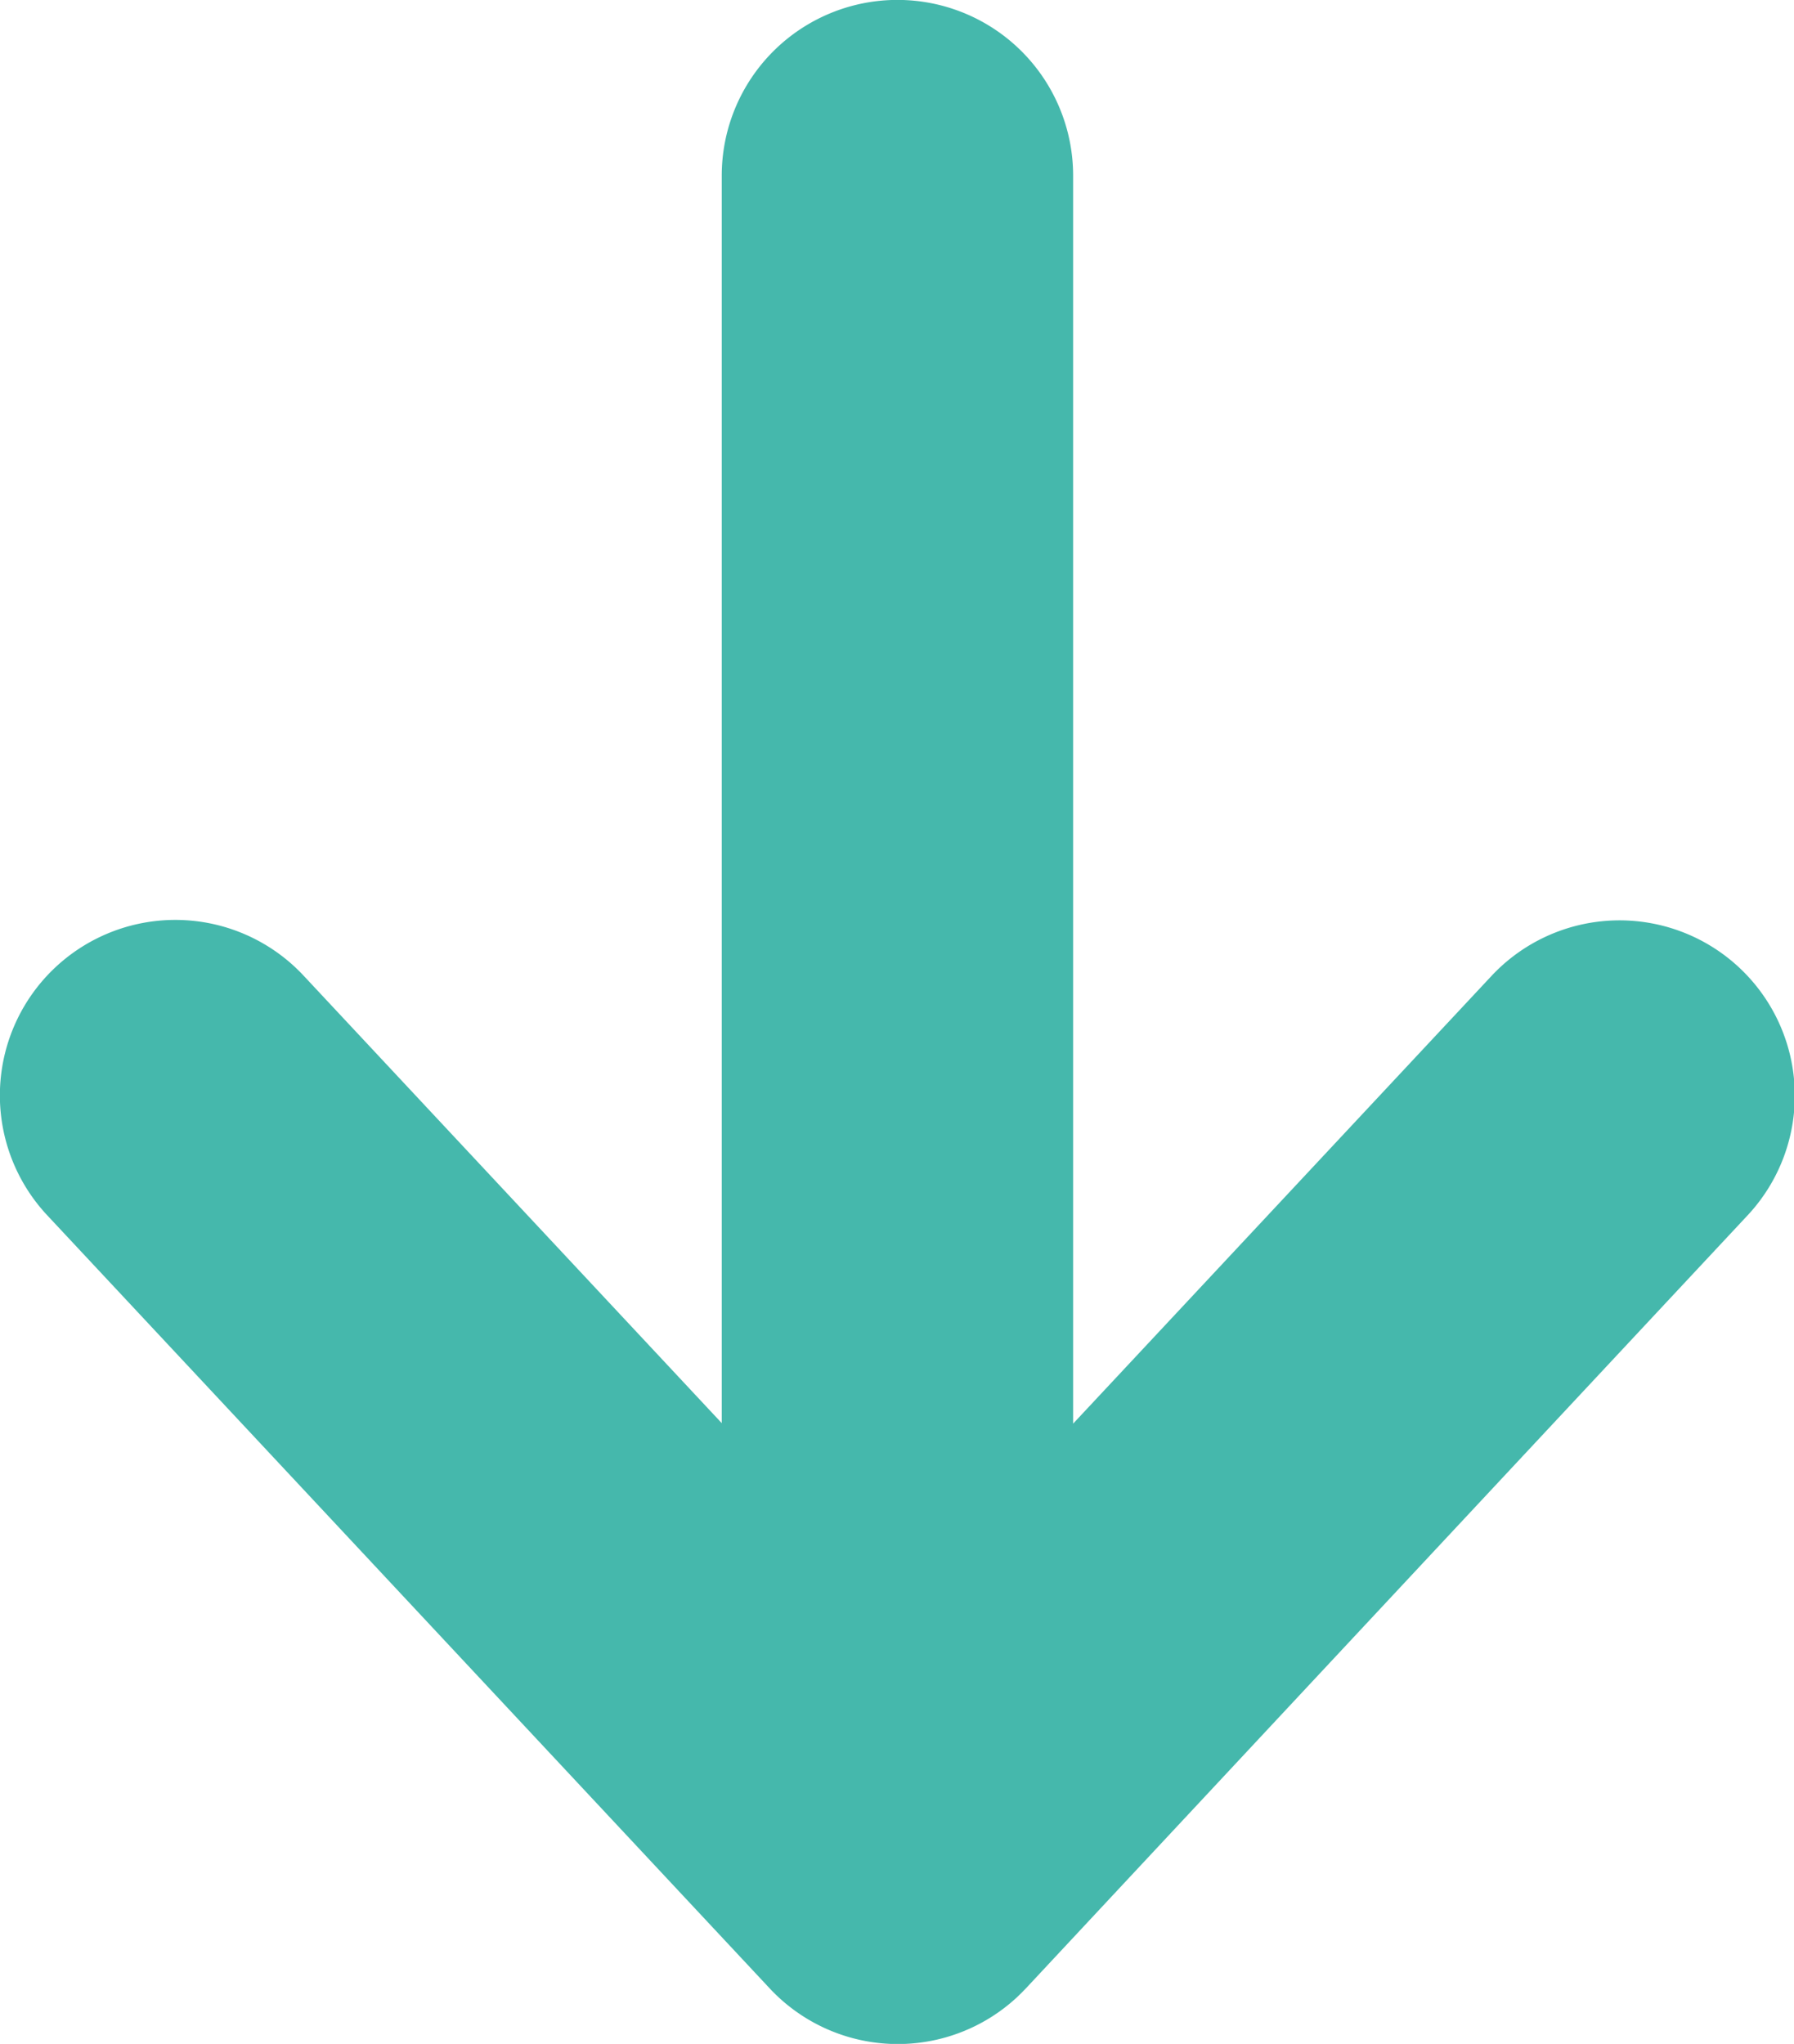
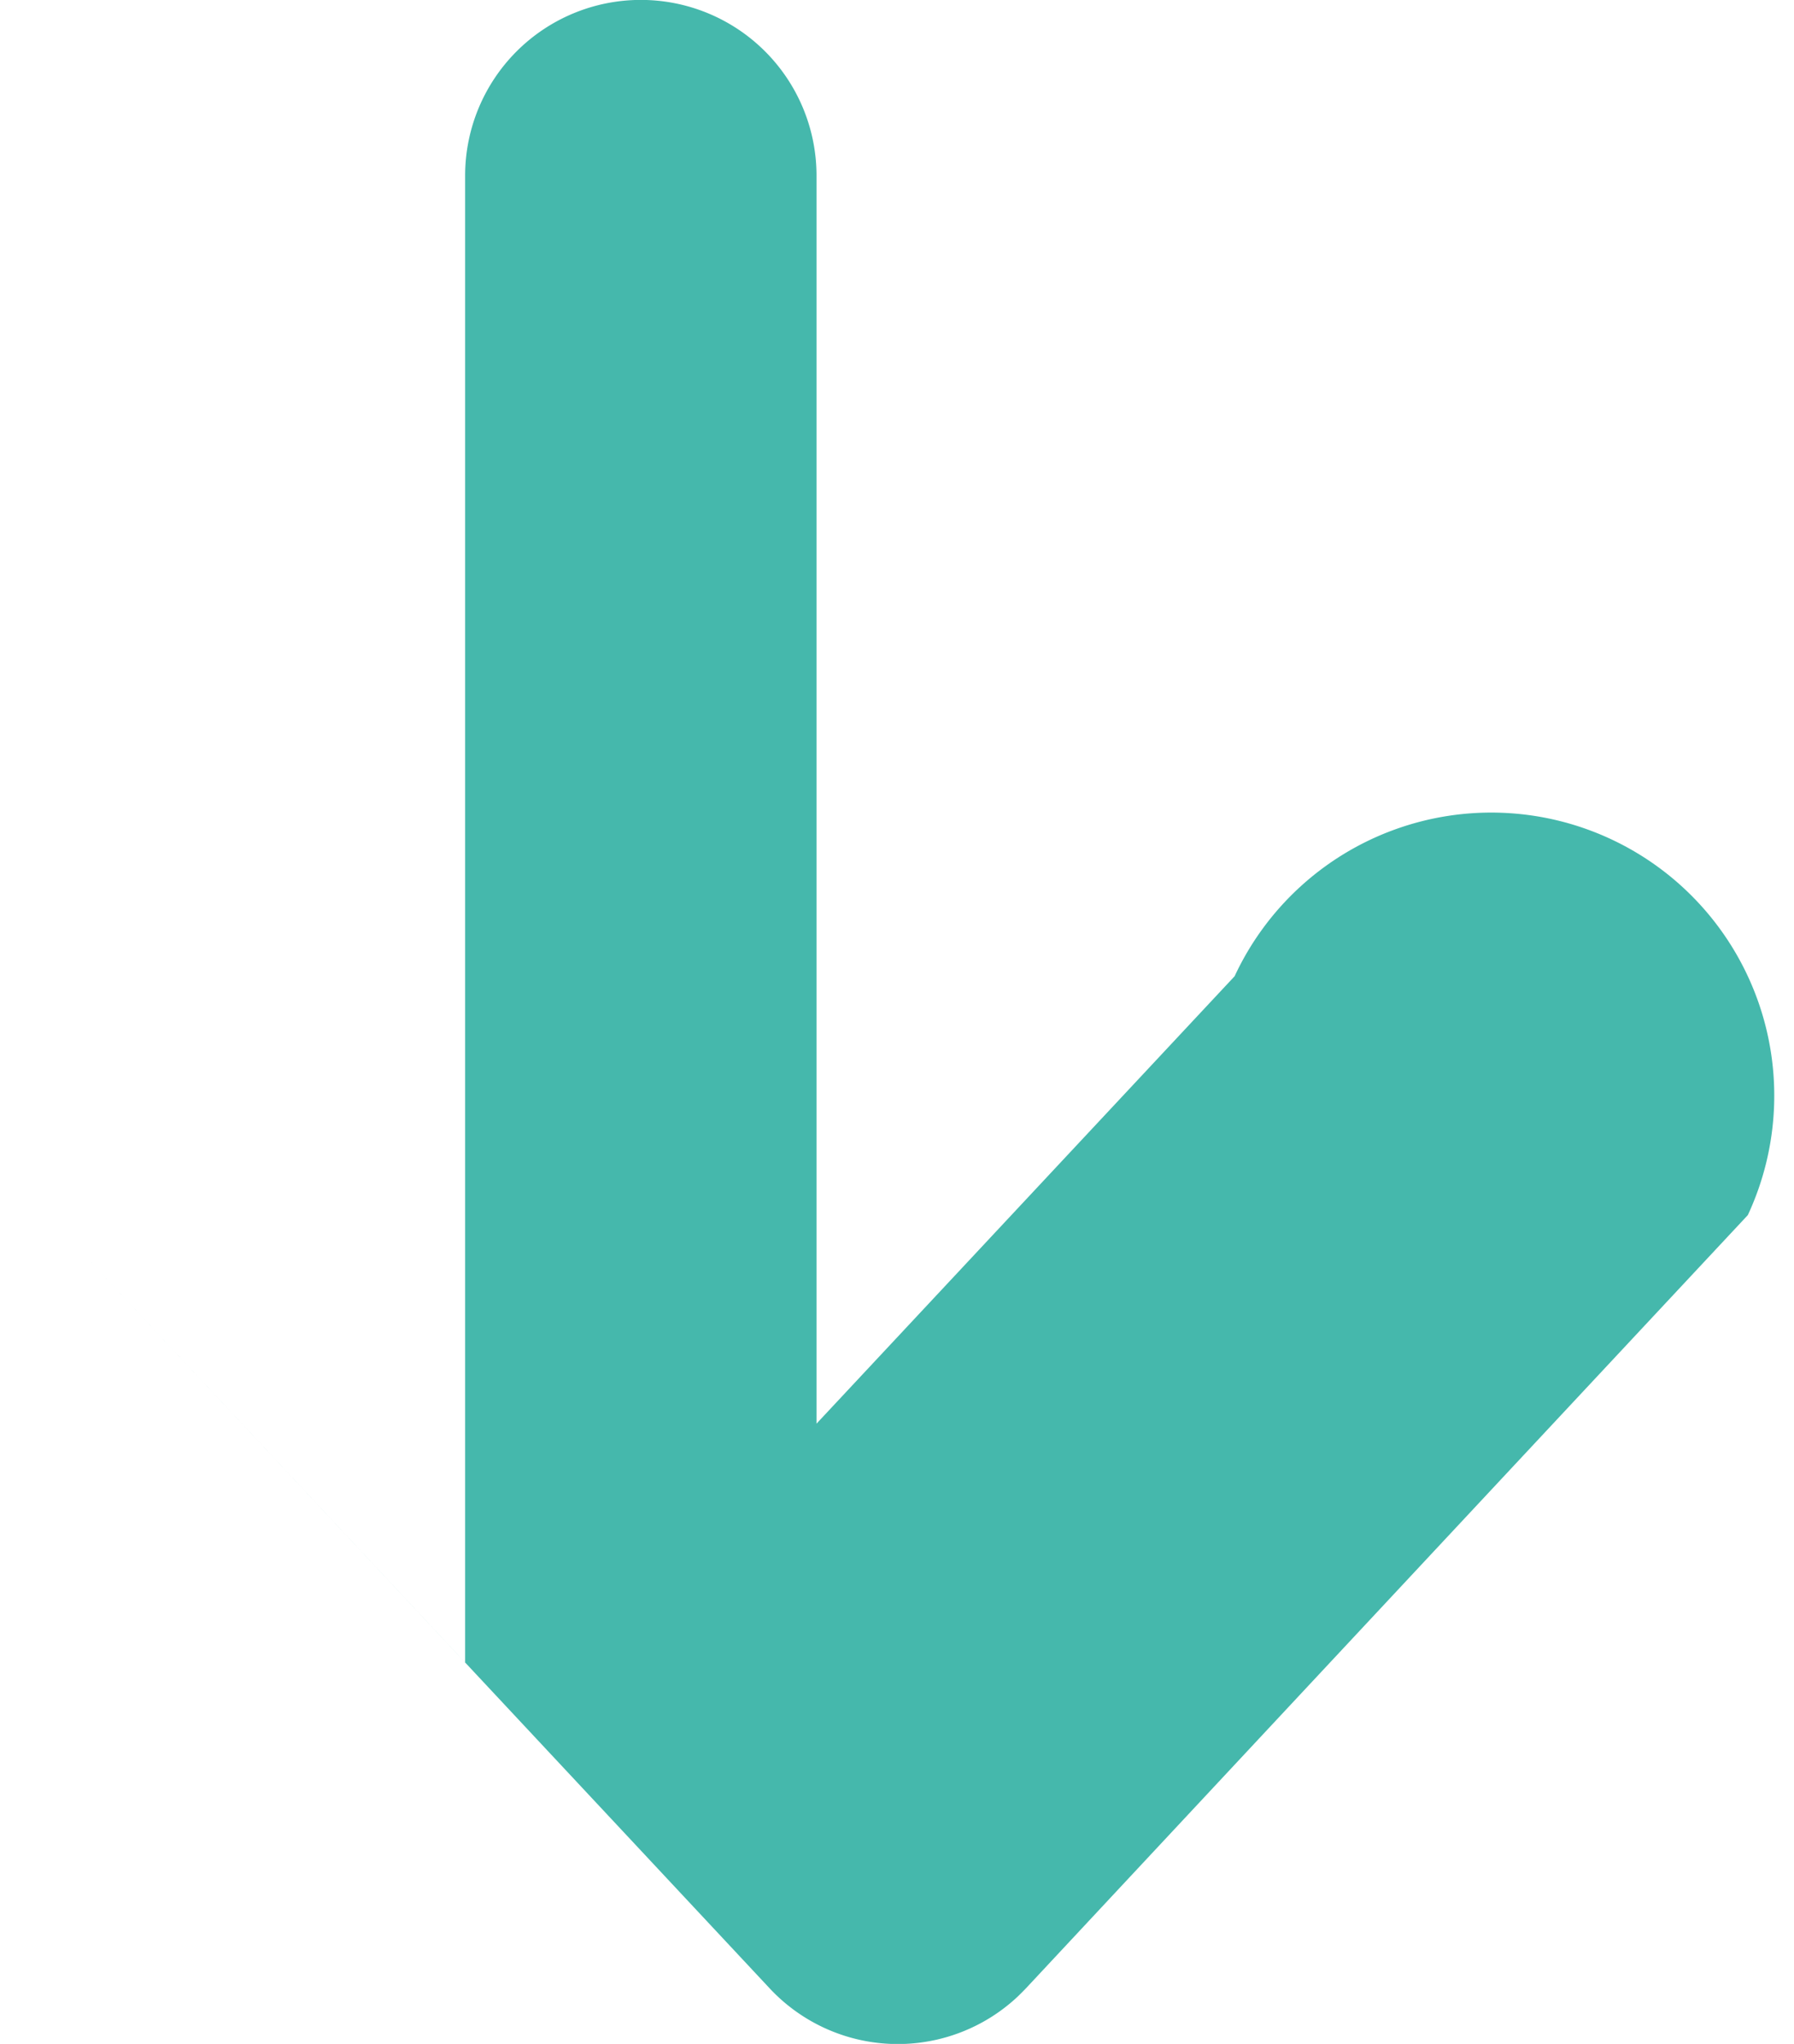
<svg xmlns="http://www.w3.org/2000/svg" width="10.298" height="11.731" viewBox="0 0 10.298 11.731">
-   <path id="Trazado_2372" data-name="Trazado 2372" d="M206.837,6.974A1.006,1.006,0,1,1,208.31,5.6l2.4,2.568V1.008a1.008,1.008,0,1,1,2.017,0V8.171l2.4-2.568A1.006,1.006,0,0,1,216.6,6.974q-2.072,2.218-4.143,4.437-.025.026-.051.051a1.006,1.006,0,0,1-1.422-.051Z" transform="translate(-206.567)" fill="#45b8ac" />
+   <path id="Trazado_2372" data-name="Trazado 2372" d="M206.837,6.974l2.4,2.568V1.008a1.008,1.008,0,1,1,2.017,0V8.171l2.4-2.568A1.006,1.006,0,0,1,216.6,6.974q-2.072,2.218-4.143,4.437-.025.026-.051.051a1.006,1.006,0,0,1-1.422-.051Z" transform="translate(-206.567)" fill="#45b8ac" />
</svg>